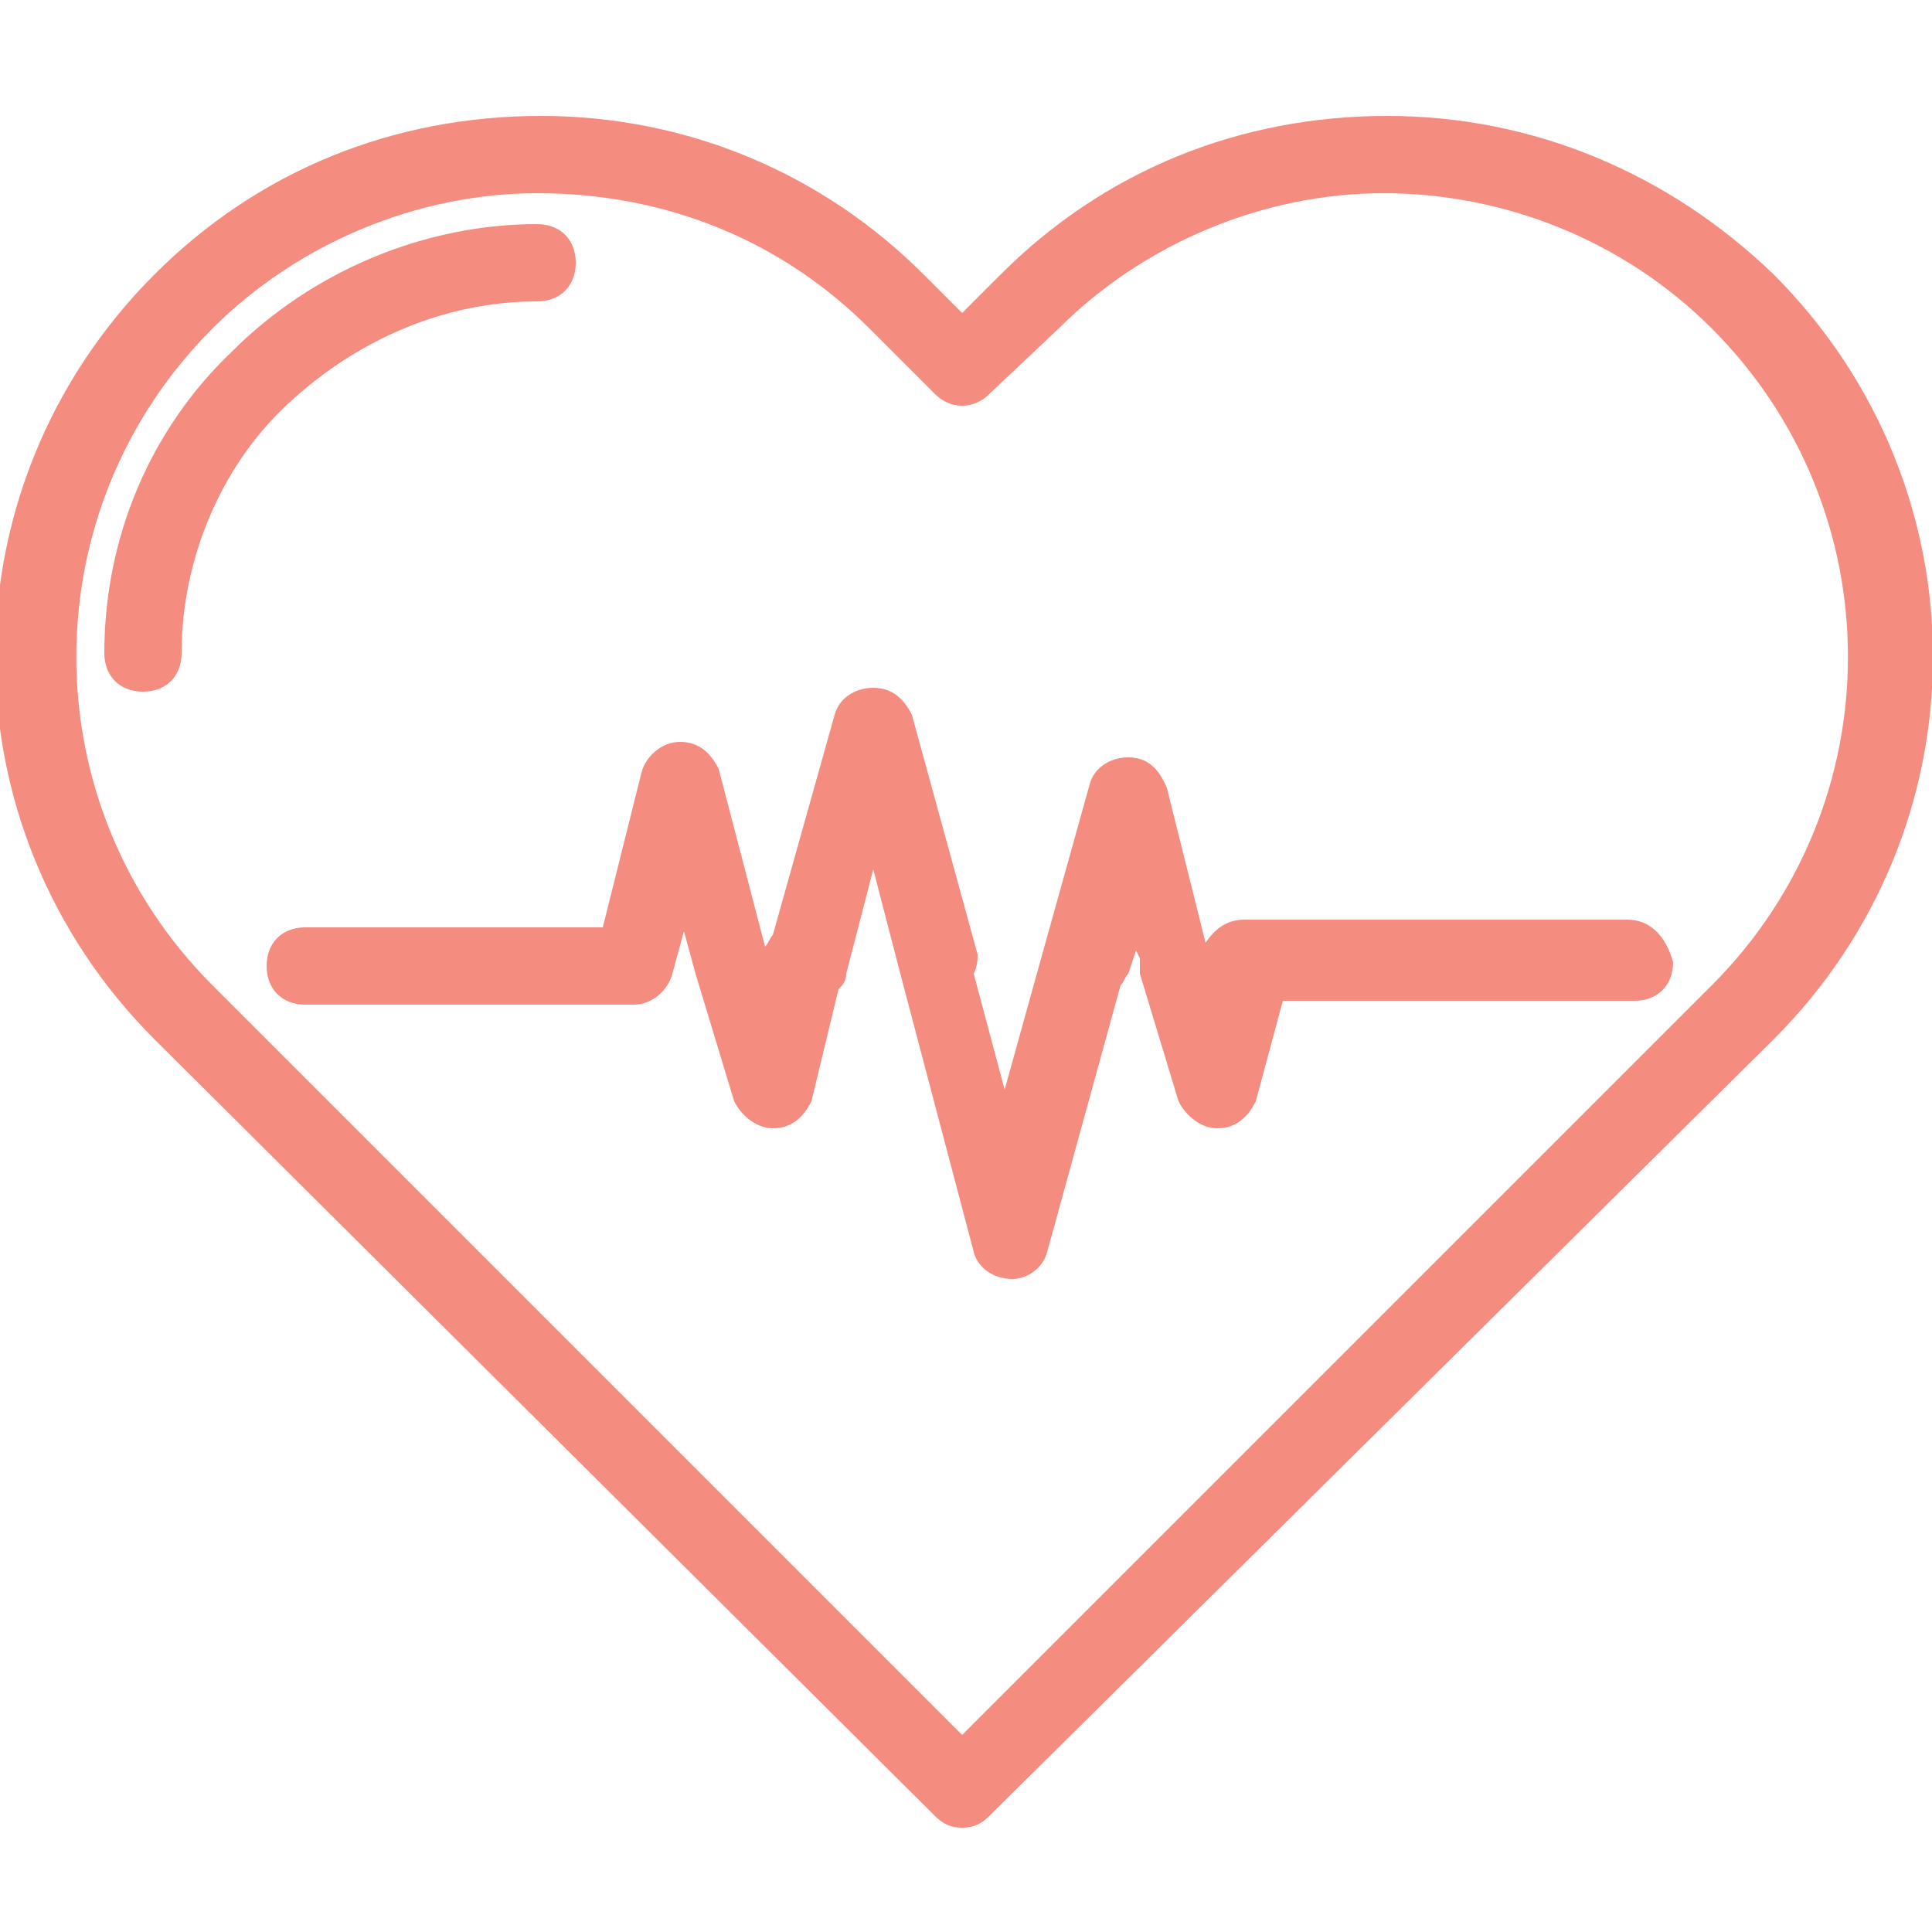
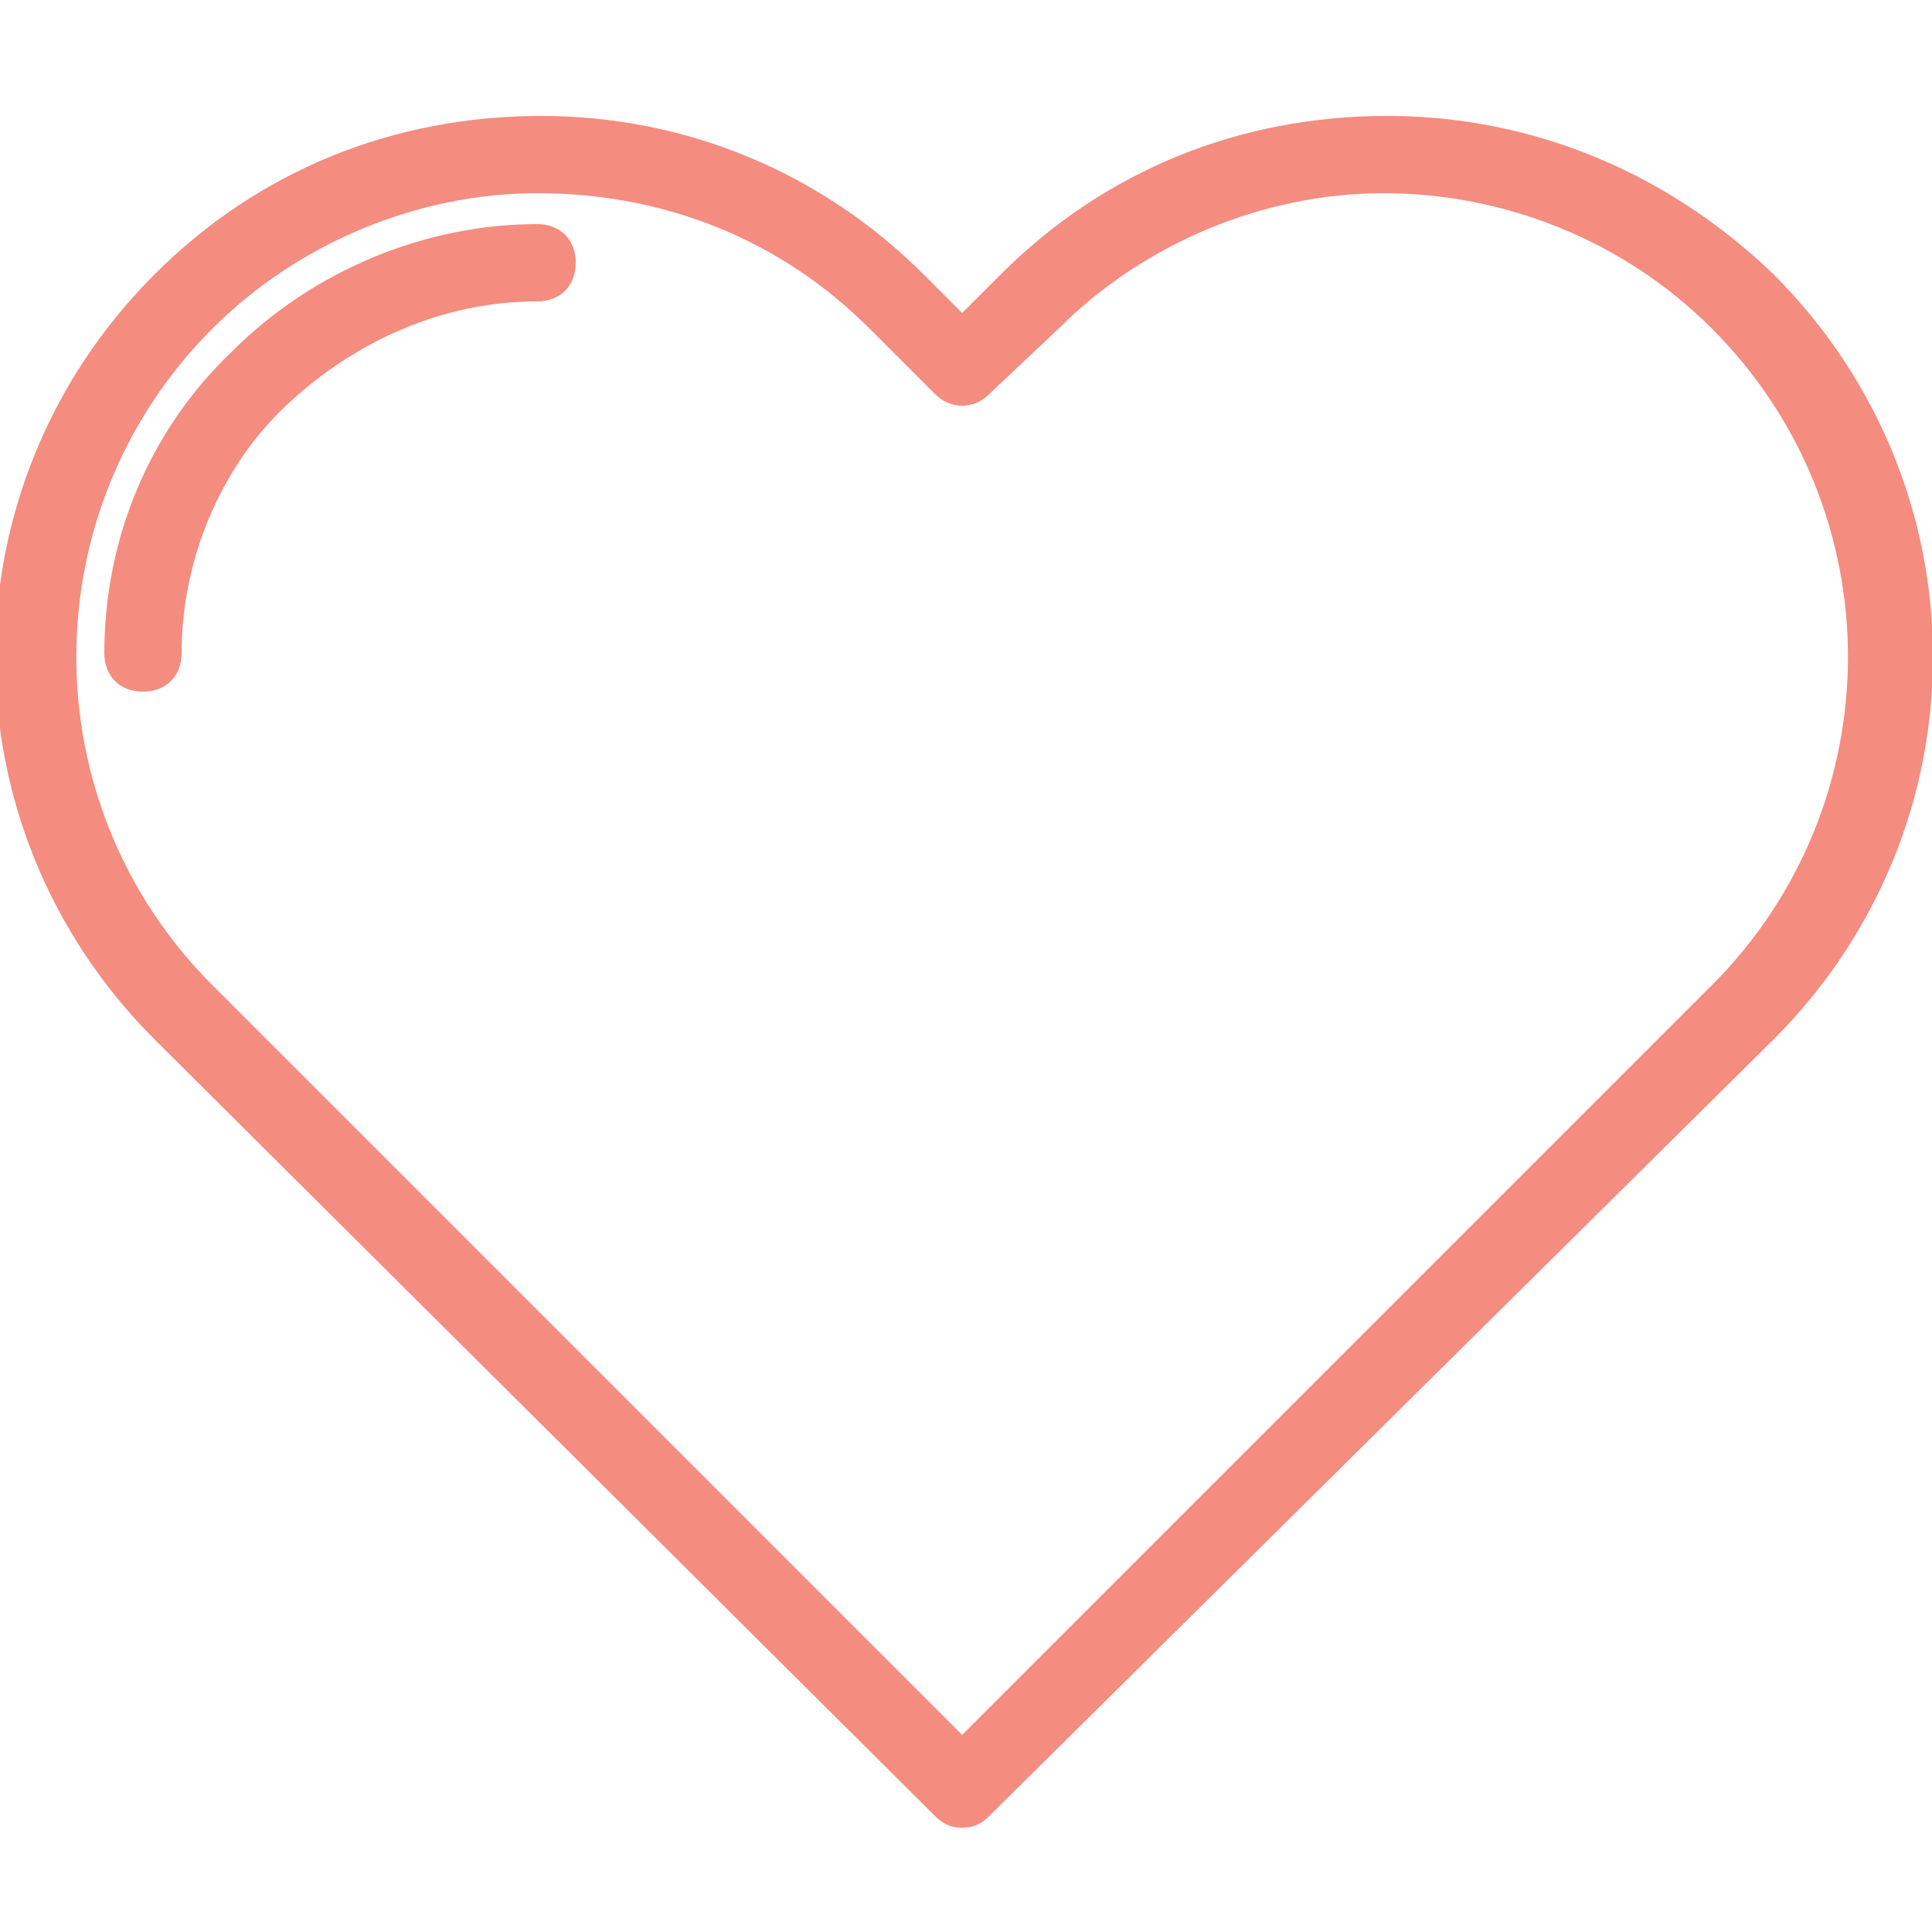
<svg xmlns="http://www.w3.org/2000/svg" version="1.1" id="_イヤー_2" x="0px" y="0px" viewBox="0 0 50 50" style="enable-background:new 0 0 50 50;" xml:space="preserve">
  <style type="text/css">
	.st0{fill:#F48C80;}
</style>
  <g>
-     <path class="st0" d="M45.9,7.1C43.2,4.5,39.7,3,35.9,3c-3.8,0-7.3,1.4-10,4.1l-1,1l-1-1C21.3,4.5,17.8,3,14,3   c-3.8,0-7.3,1.4-10,4.1c-5.5,5.5-5.5,14.3,0,19.8L24.2,47c0.2,0.2,0.4,0.3,0.7,0.3s0.5-0.1,0.7-0.3l20.3-20.1   C51.4,21.4,51.4,12.6,45.9,7.1z M44.3,25.5L24.9,44.9L5.5,25.5c-4.7-4.7-4.7-12.3,0-17C7.7,6.3,10.8,5,13.9,5   c3.3,0,6.3,1.2,8.6,3.5l1.7,1.7c0.4,0.4,1,0.4,1.4,0l1.8-1.7C29.6,6.3,32.7,5,35.8,5s6.2,1.2,8.5,3.5C49,13.2,49,20.8,44.3,25.5z" />
+     <path class="st0" d="M45.9,7.1C43.2,4.5,39.7,3,35.9,3c-3.8,0-7.3,1.4-10,4.1l-1,1l-1-1C21.3,4.5,17.8,3,14,3   c-3.8,0-7.3,1.4-10,4.1c-5.5,5.5-5.5,14.3,0,19.8L24.2,47c0.2,0.2,0.4,0.3,0.7,0.3s0.5-0.1,0.7-0.3l20.3-20.1   C51.4,21.4,51.4,12.6,45.9,7.1z M44.3,25.5L24.9,44.9L5.5,25.5c-4.7-4.7-4.7-12.3,0-17C7.7,6.3,10.8,5,13.9,5   c3.3,0,6.3,1.2,8.6,3.5l1.7,1.7c0.4,0.4,1,0.4,1.4,0l1.8-1.7C29.6,6.3,32.7,5,35.8,5s6.2,1.2,8.5,3.5C49,13.2,49,20.8,44.3,25.5" />
    <path class="st0" d="M13.9,7.8c0.6,0,1-0.4,1-1s-0.4-1-1-1c-2.9,0-5.8,1.2-7.9,3.3c-2.1,2-3.3,4.8-3.3,7.8c0,0.6,0.4,1,1,1   c0.6,0,1-0.4,1-1c0-2.4,1-4.8,2.7-6.4C9.2,8.8,11.5,7.8,13.9,7.8z" />
-     <path class="st0" d="M42.1,23.8h-9.9c-0.5,0-0.8,0.3-1,0.6l-1-4c-0.2-0.5-0.5-0.8-1-0.8s-0.9,0.3-1,0.7l-1.2,4.3l-1,3.6l-0.8-3   c0.1-0.2,0.1-0.4,0.1-0.5l-1.7-6.2c-0.2-0.4-0.5-0.7-1-0.7c-0.5,0-0.9,0.3-1,0.7L20,24.2c-0.1,0.1-0.1,0.2-0.2,0.3l-1.2-4.6   c-0.2-0.4-0.5-0.7-1-0.7c-0.5,0-0.9,0.4-1,0.8l-1,4H7.9c-0.6,0-1,0.4-1,1c0,0.6,0.4,1,1,1h8.5c0.5,0,0.9-0.4,1-0.8l0.3-1.1l0.3,1.1   l1,3.3c0.2,0.4,0.6,0.7,1,0.7c0.5,0,0.8-0.3,1-0.7l0.7-2.9c0.1-0.1,0.2-0.2,0.2-0.4l0.7-2.7l0.7,2.7l1.9,7.2c0.1,0.4,0.5,0.7,1,0.7   c0.4,0,0.8-0.3,0.9-0.7l1.9-6.9c0.1-0.1,0.1-0.2,0.2-0.3l0.2-0.6l0.1,0.2c0,0.1,0,0.3,0,0.4l1,3.3c0.2,0.4,0.6,0.7,1,0.7   c0.5,0,0.8-0.3,1-0.7l0.7-2.6h9.1c0.6,0,1-0.4,1-1C43.1,24.2,42.7,23.8,42.1,23.8z" />
  </g>
</svg>